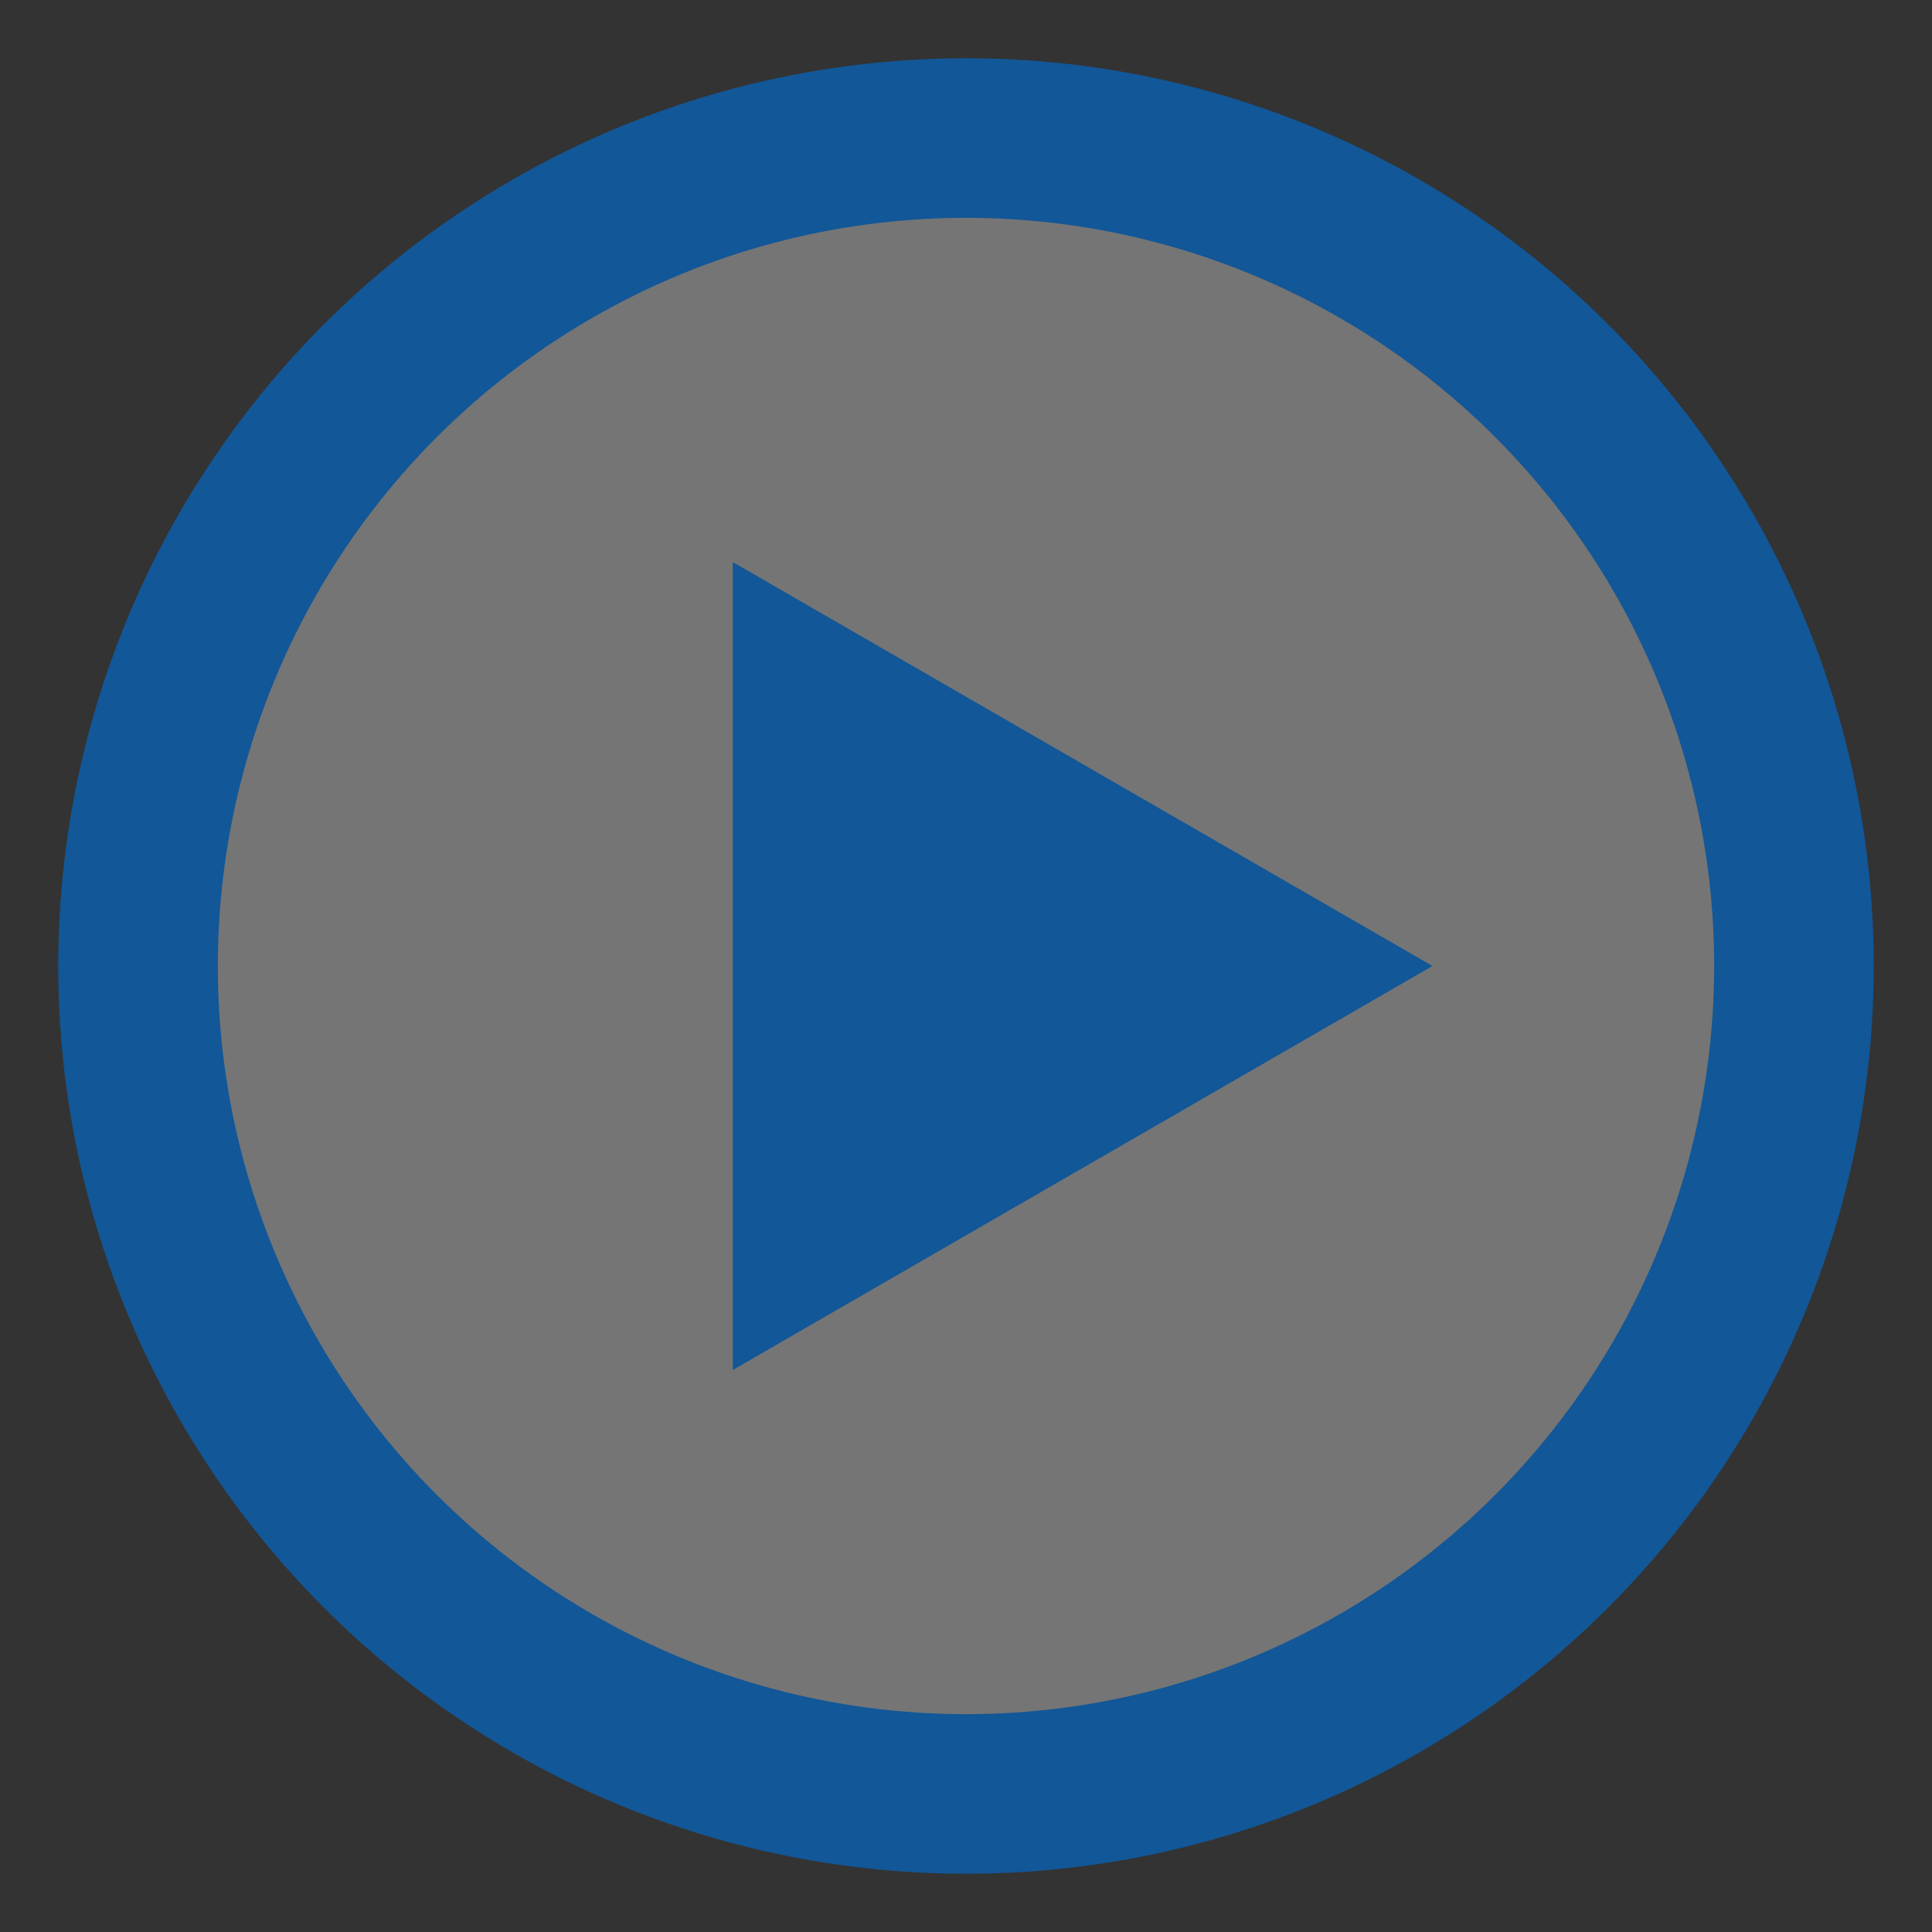
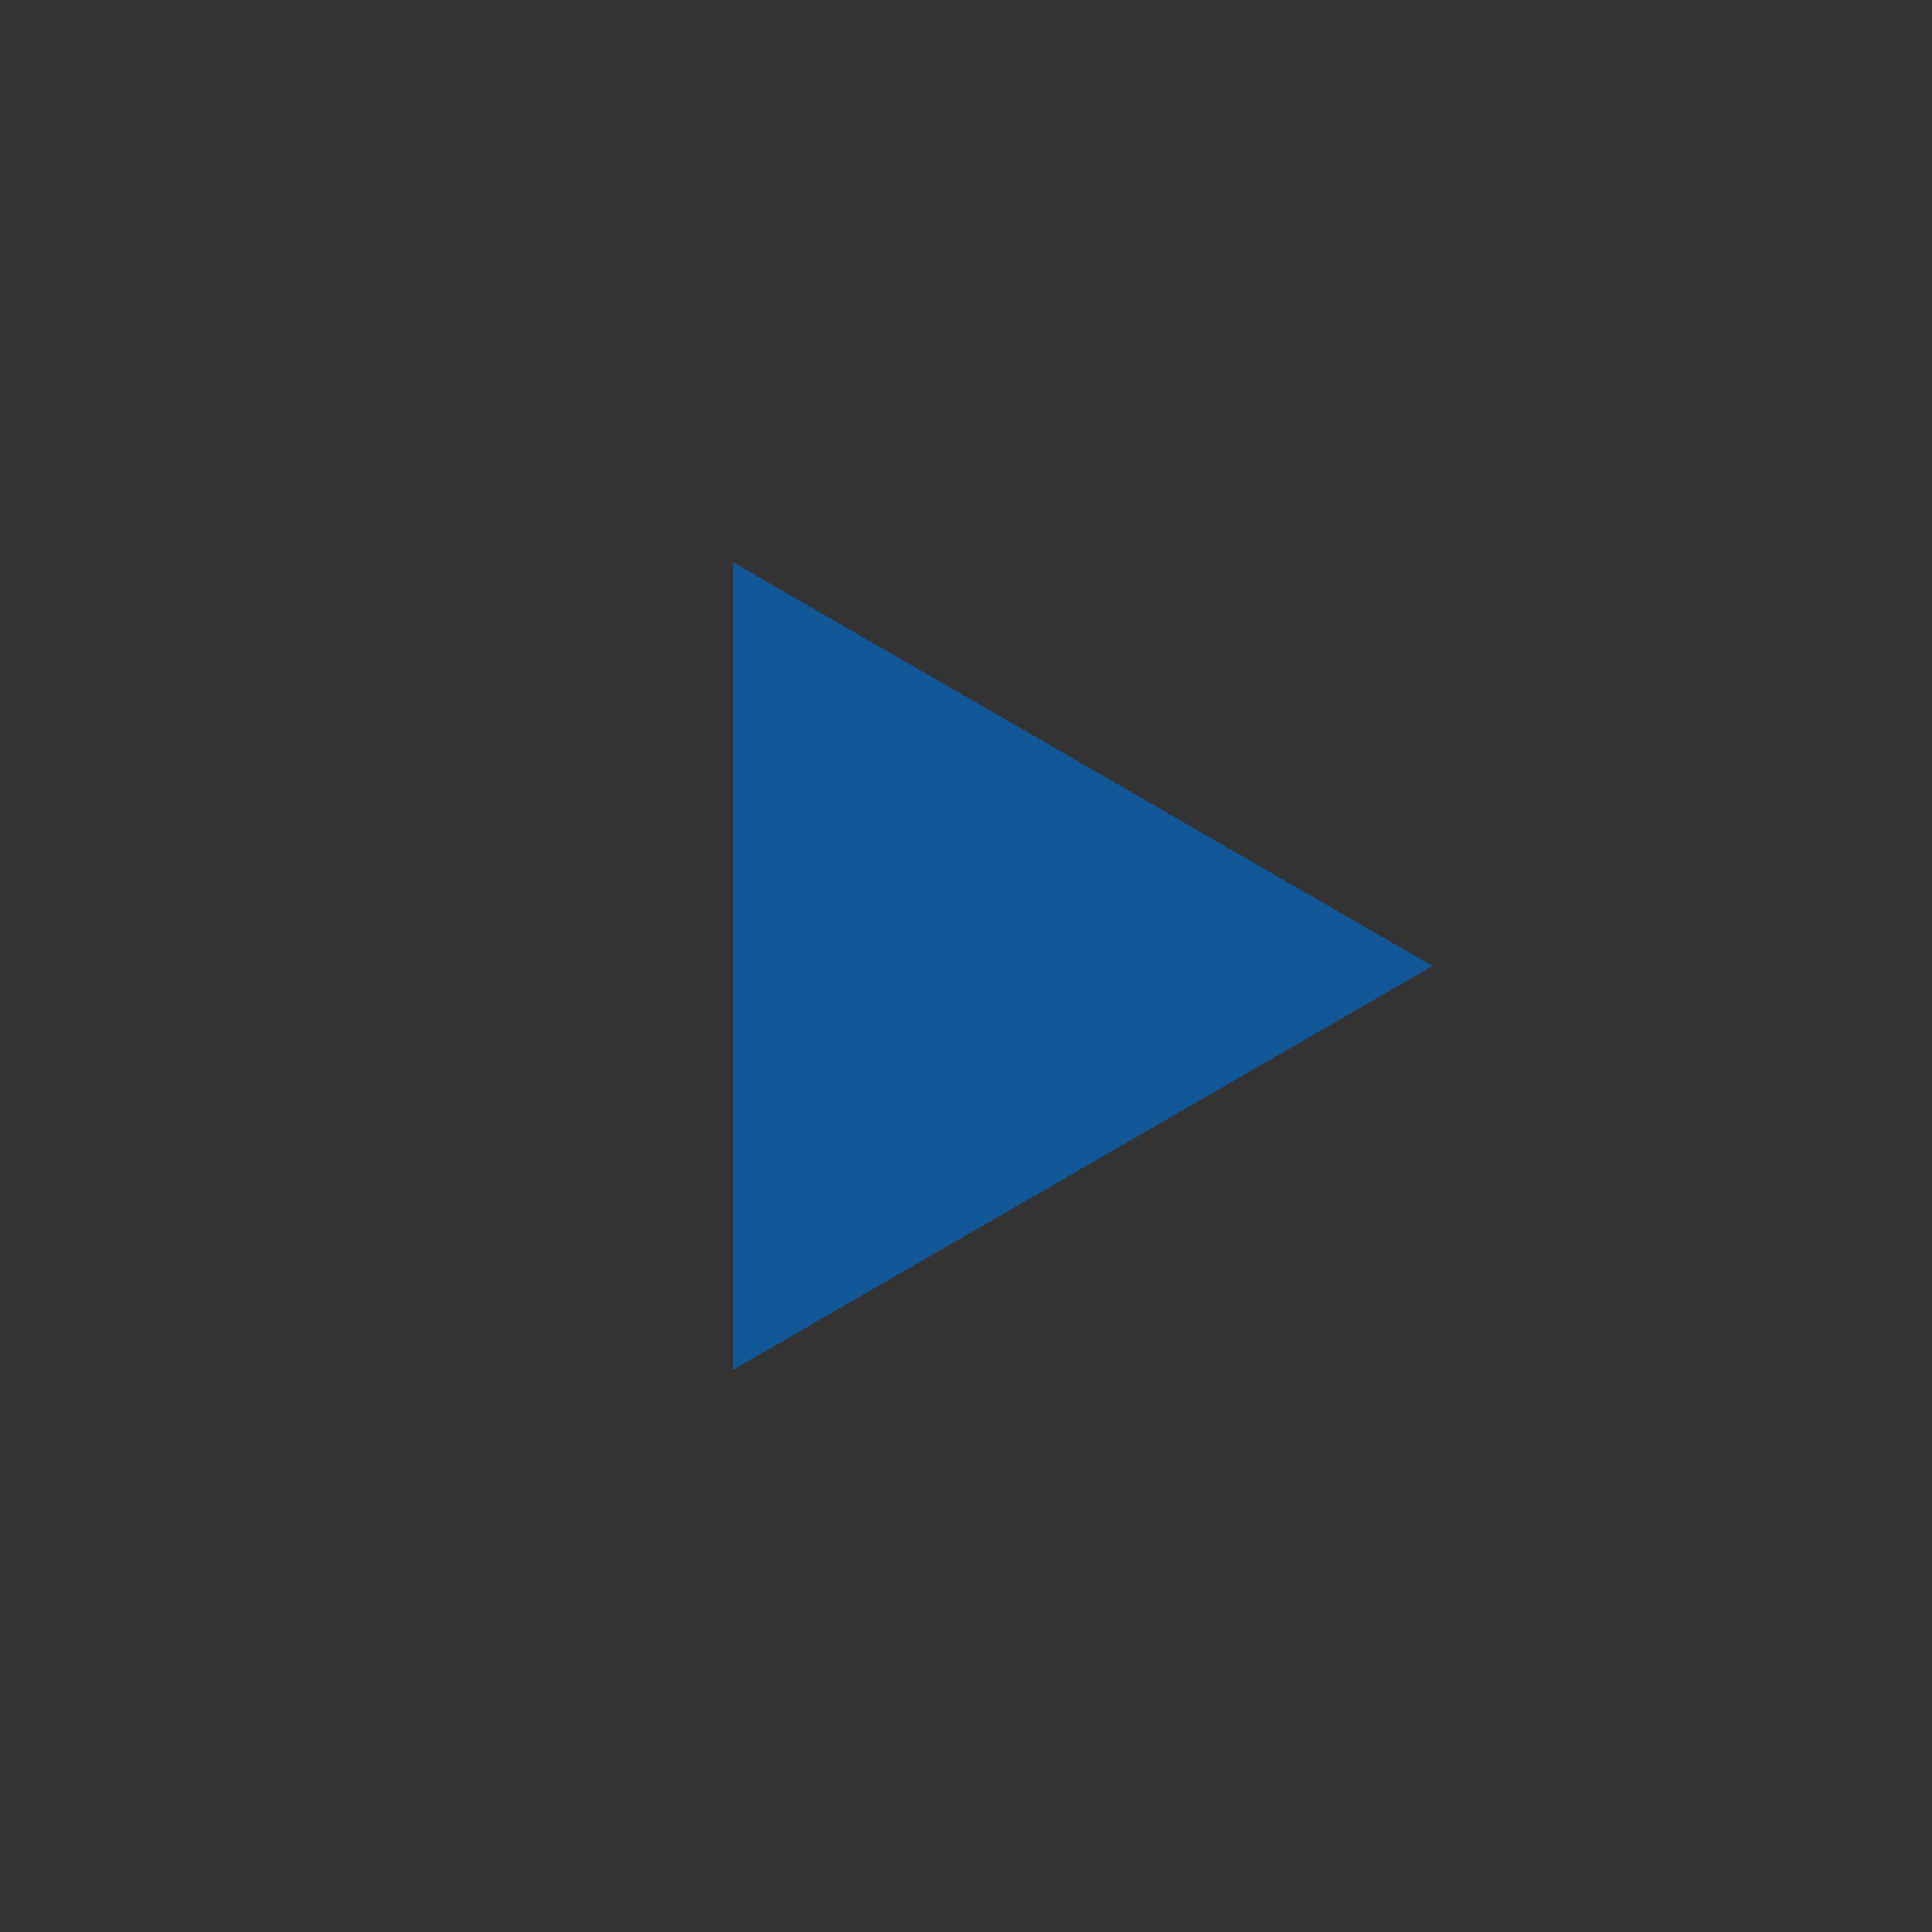
<svg xmlns="http://www.w3.org/2000/svg" width="20px" height="20px" viewBox="0 0 20 20" version="1.1">
  <rect x="0" y="0" width="20" height="20" fill="#333333" stroke="none" />
  <title>small_play</title>
  <g id="页面-1" stroke="none" stroke-width="1" fill="none" fill-rule="evenodd" opacity="0.8">
    <g id="UnlockGo-iOS产品页面2023.5.30" transform="translate(-732, -2917)" fill-rule="nonzero">
      <g id="编组-82" transform="translate(732, 2917)">
        <g id="编组" transform="translate(1.429, 1.429)">
-           <circle id="椭圆形" stroke="#0A60B1" stroke-width="1.652" fill-opacity="0.4" fill="#FFFFFF" cx="8.571" cy="8.571" r="8.571" />
          <polygon id="路径" fill="#0A60B1" points="13.4 8.571 6.157 12.753 6.157 4.39" />
        </g>
      </g>
    </g>
  </g>
</svg>